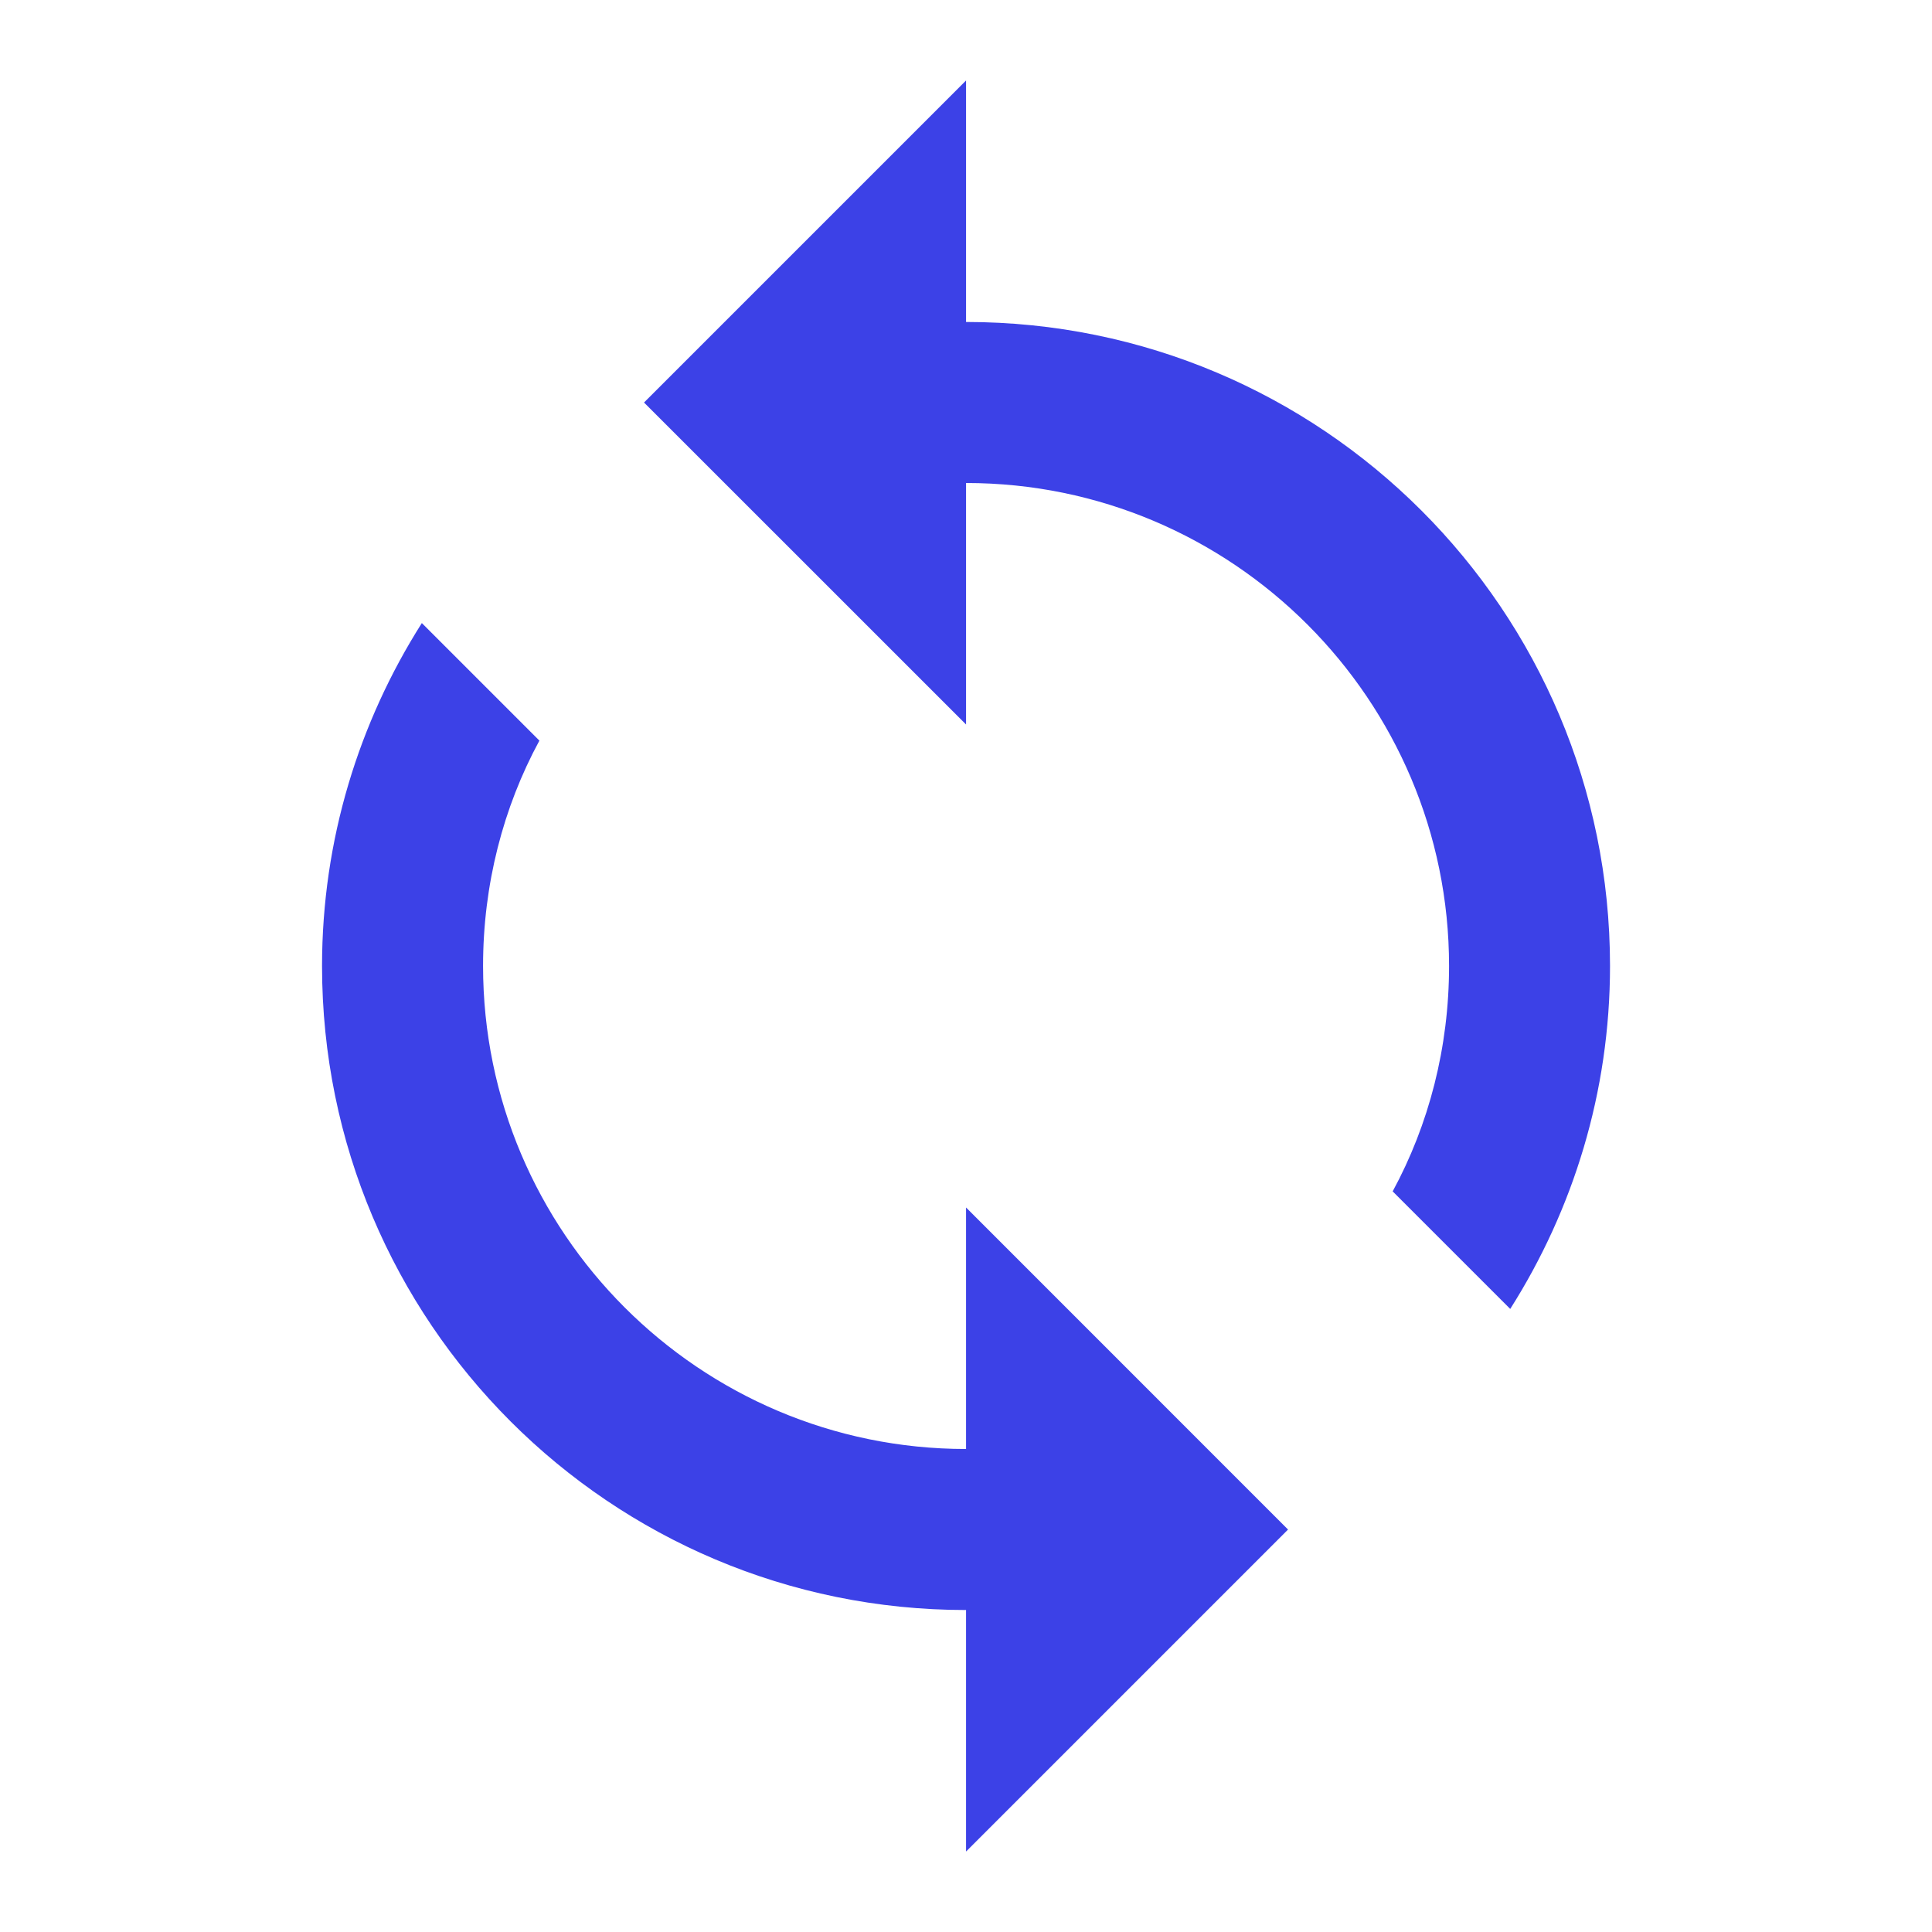
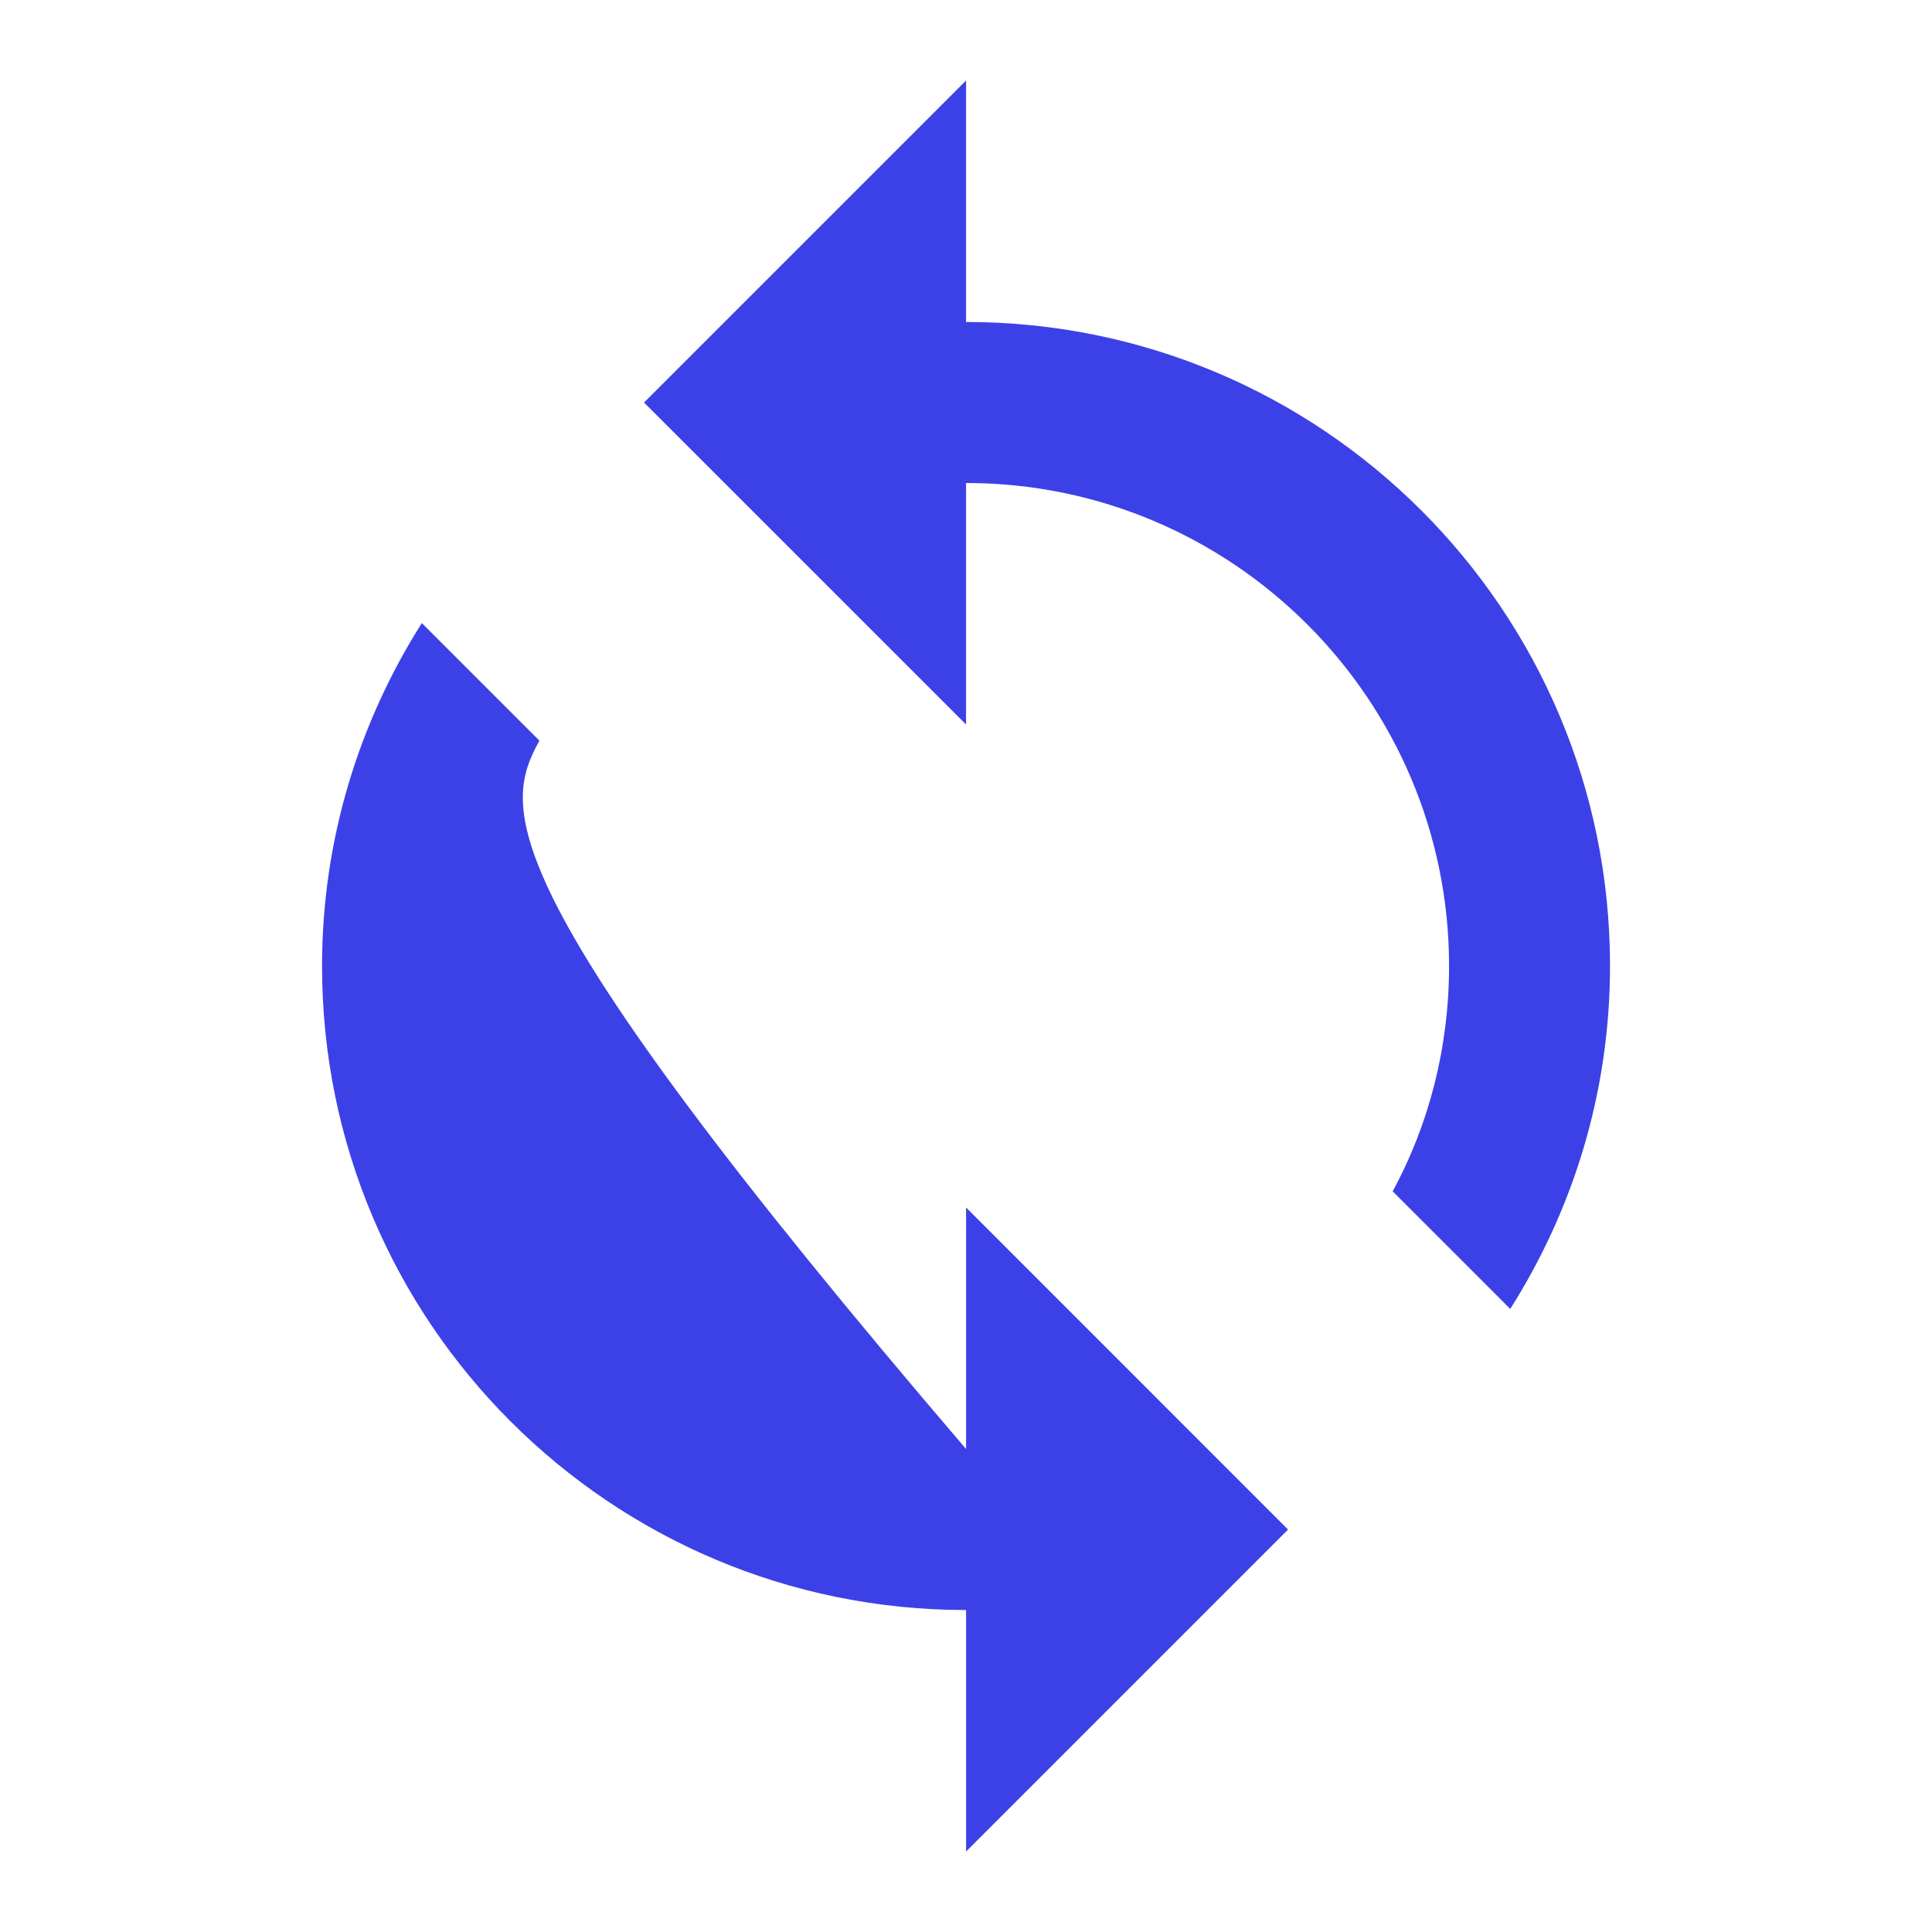
<svg xmlns="http://www.w3.org/2000/svg" width="32" height="32" viewBox="0 0 32 32" fill="none">
-   <path d="M16.001 5.333V1.333L10.667 6.667L16.001 12V8C20.414 8 24.001 11.587 24.001 16C24.001 17.347 23.667 18.627 23.067 19.733L25.014 21.68C26.054 20.04 26.667 18.093 26.667 16C26.667 10.107 21.894 5.333 16.001 5.333ZM16.001 24C11.587 24 8.001 20.413 8.001 16C8.001 14.653 8.334 13.373 8.934 12.267L6.987 10.32C5.947 11.96 5.334 13.907 5.334 16C5.334 21.893 10.107 26.667 16.001 26.667V30.667L21.334 25.334L16.001 20V24Z" fill="#3C41E7" />
+   <path d="M16.001 5.333V1.333L10.667 6.667L16.001 12V8C20.414 8 24.001 11.587 24.001 16C24.001 17.347 23.667 18.627 23.067 19.733L25.014 21.68C26.054 20.04 26.667 18.093 26.667 16C26.667 10.107 21.894 5.333 16.001 5.333ZM16.001 24C8.001 14.653 8.334 13.373 8.934 12.267L6.987 10.32C5.947 11.96 5.334 13.907 5.334 16C5.334 21.893 10.107 26.667 16.001 26.667V30.667L21.334 25.334L16.001 20V24Z" fill="#3C41E7" />
</svg>